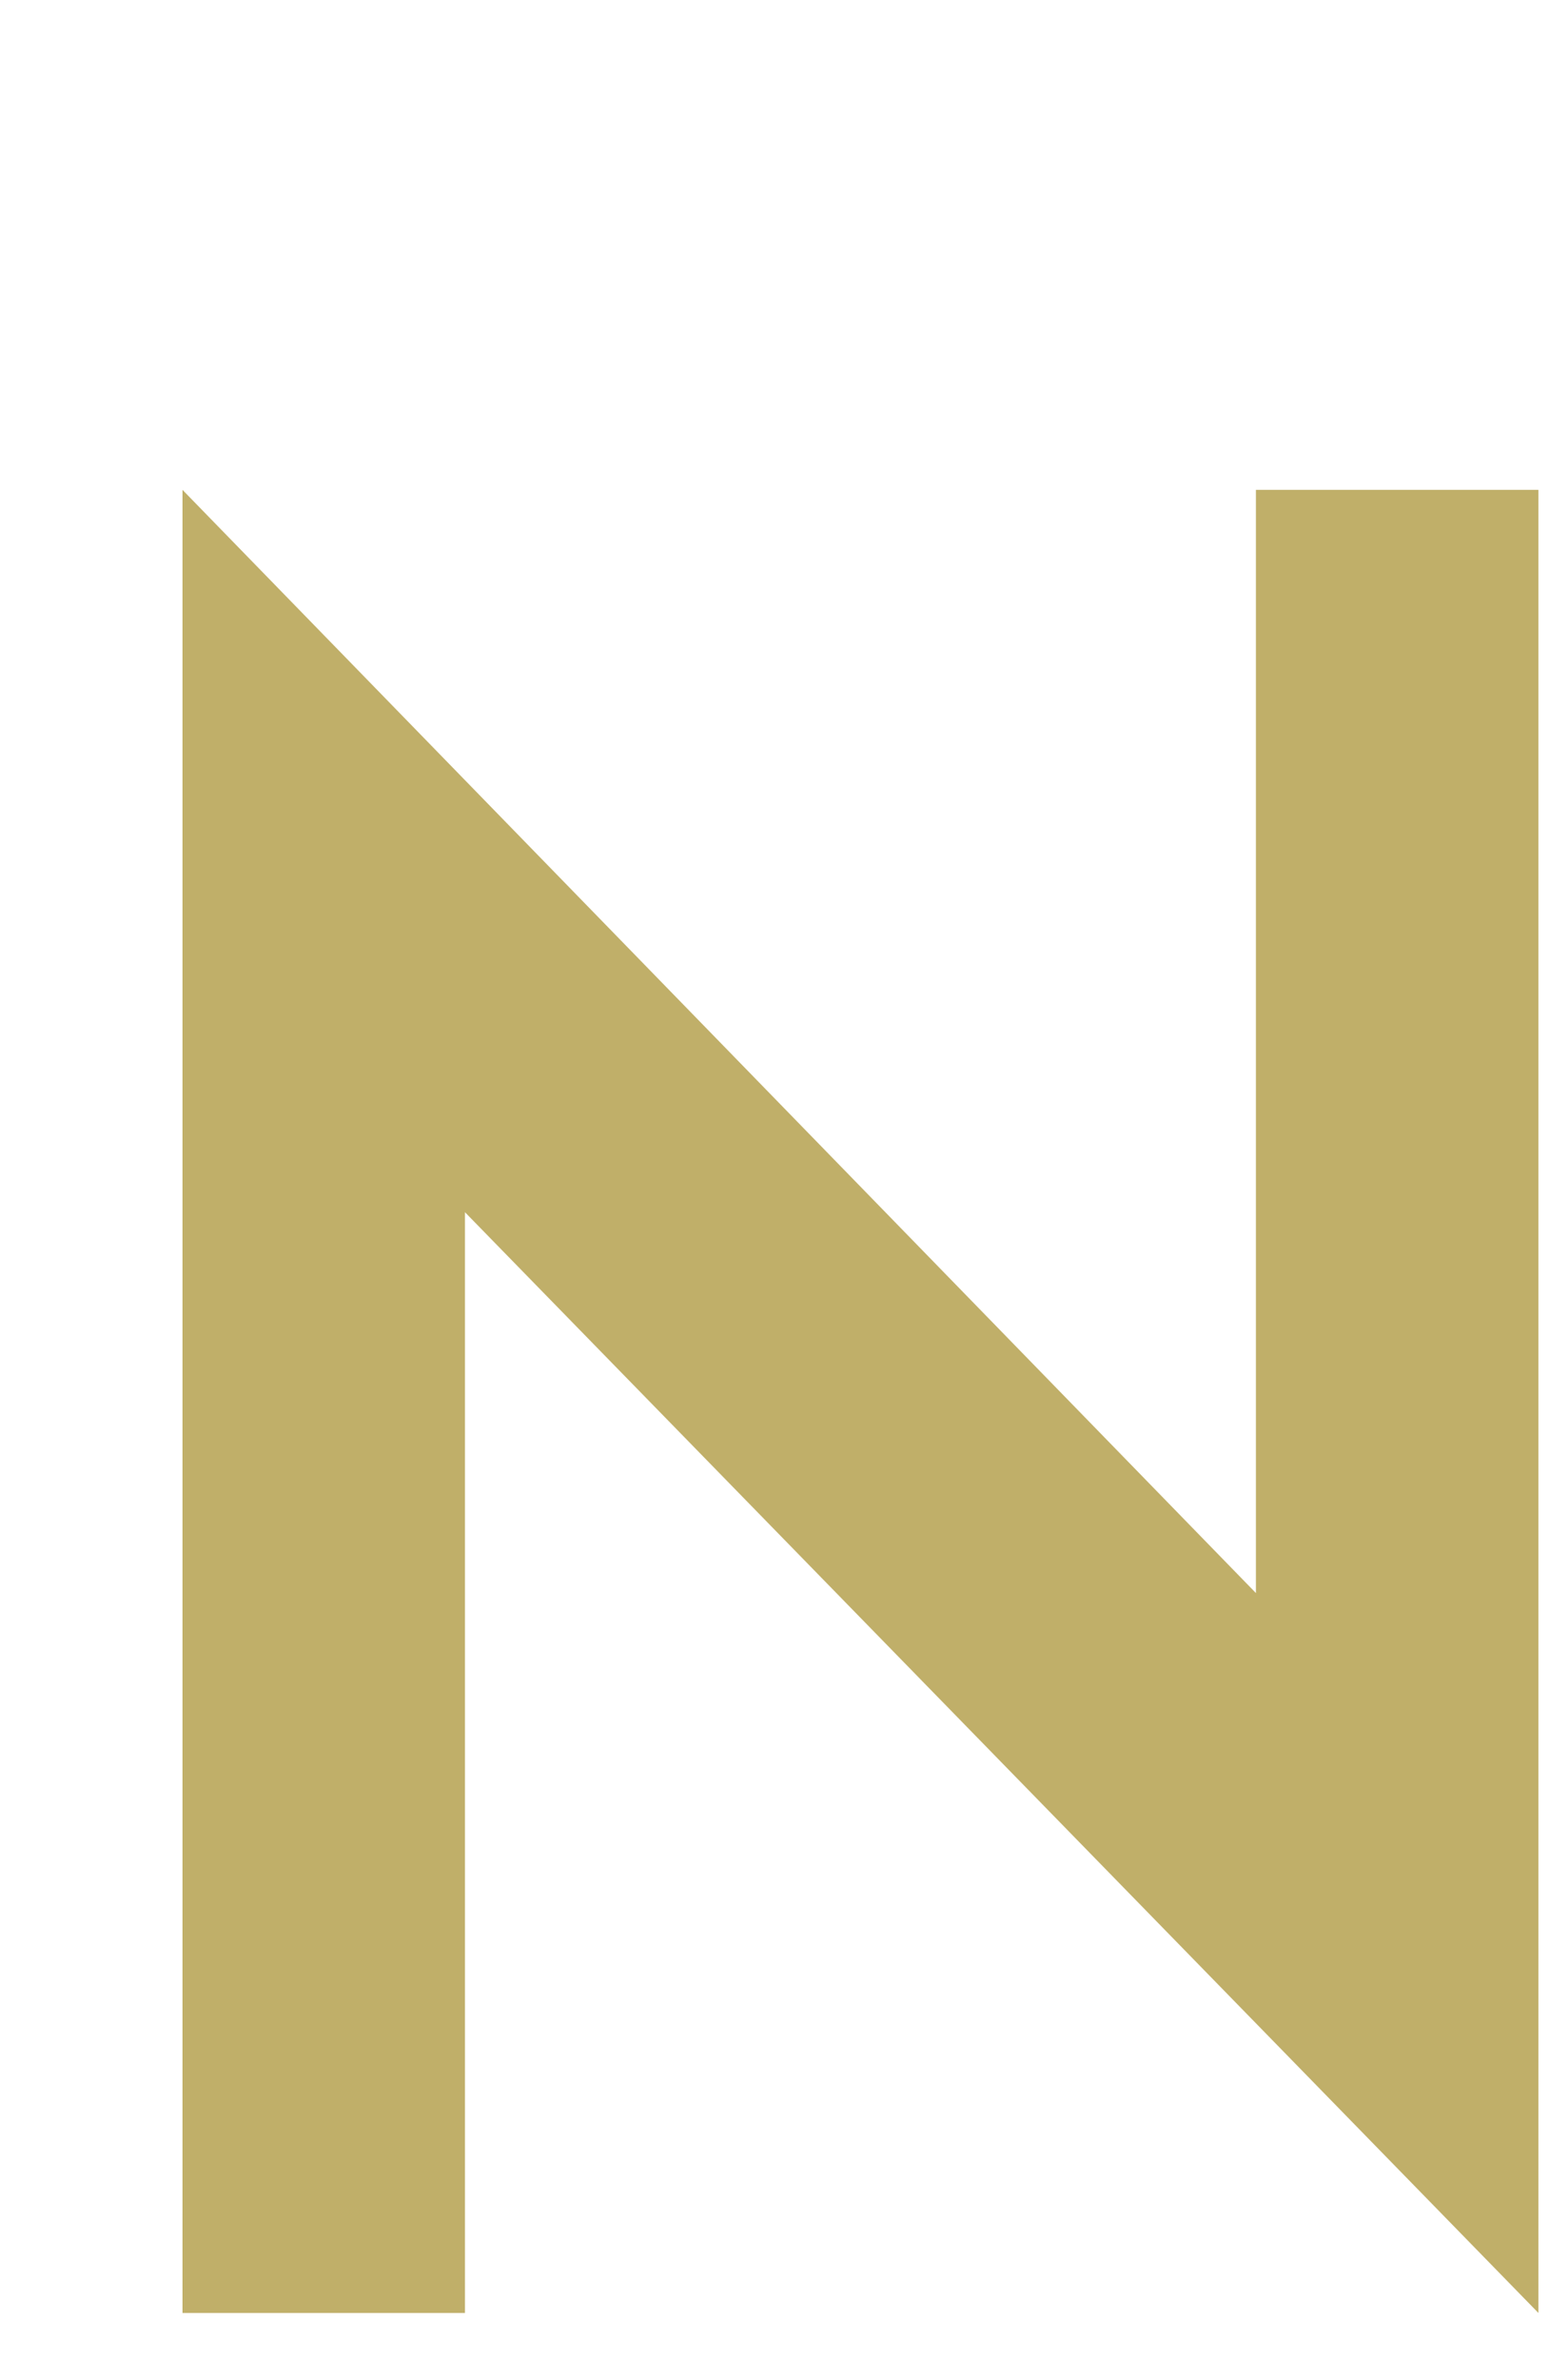
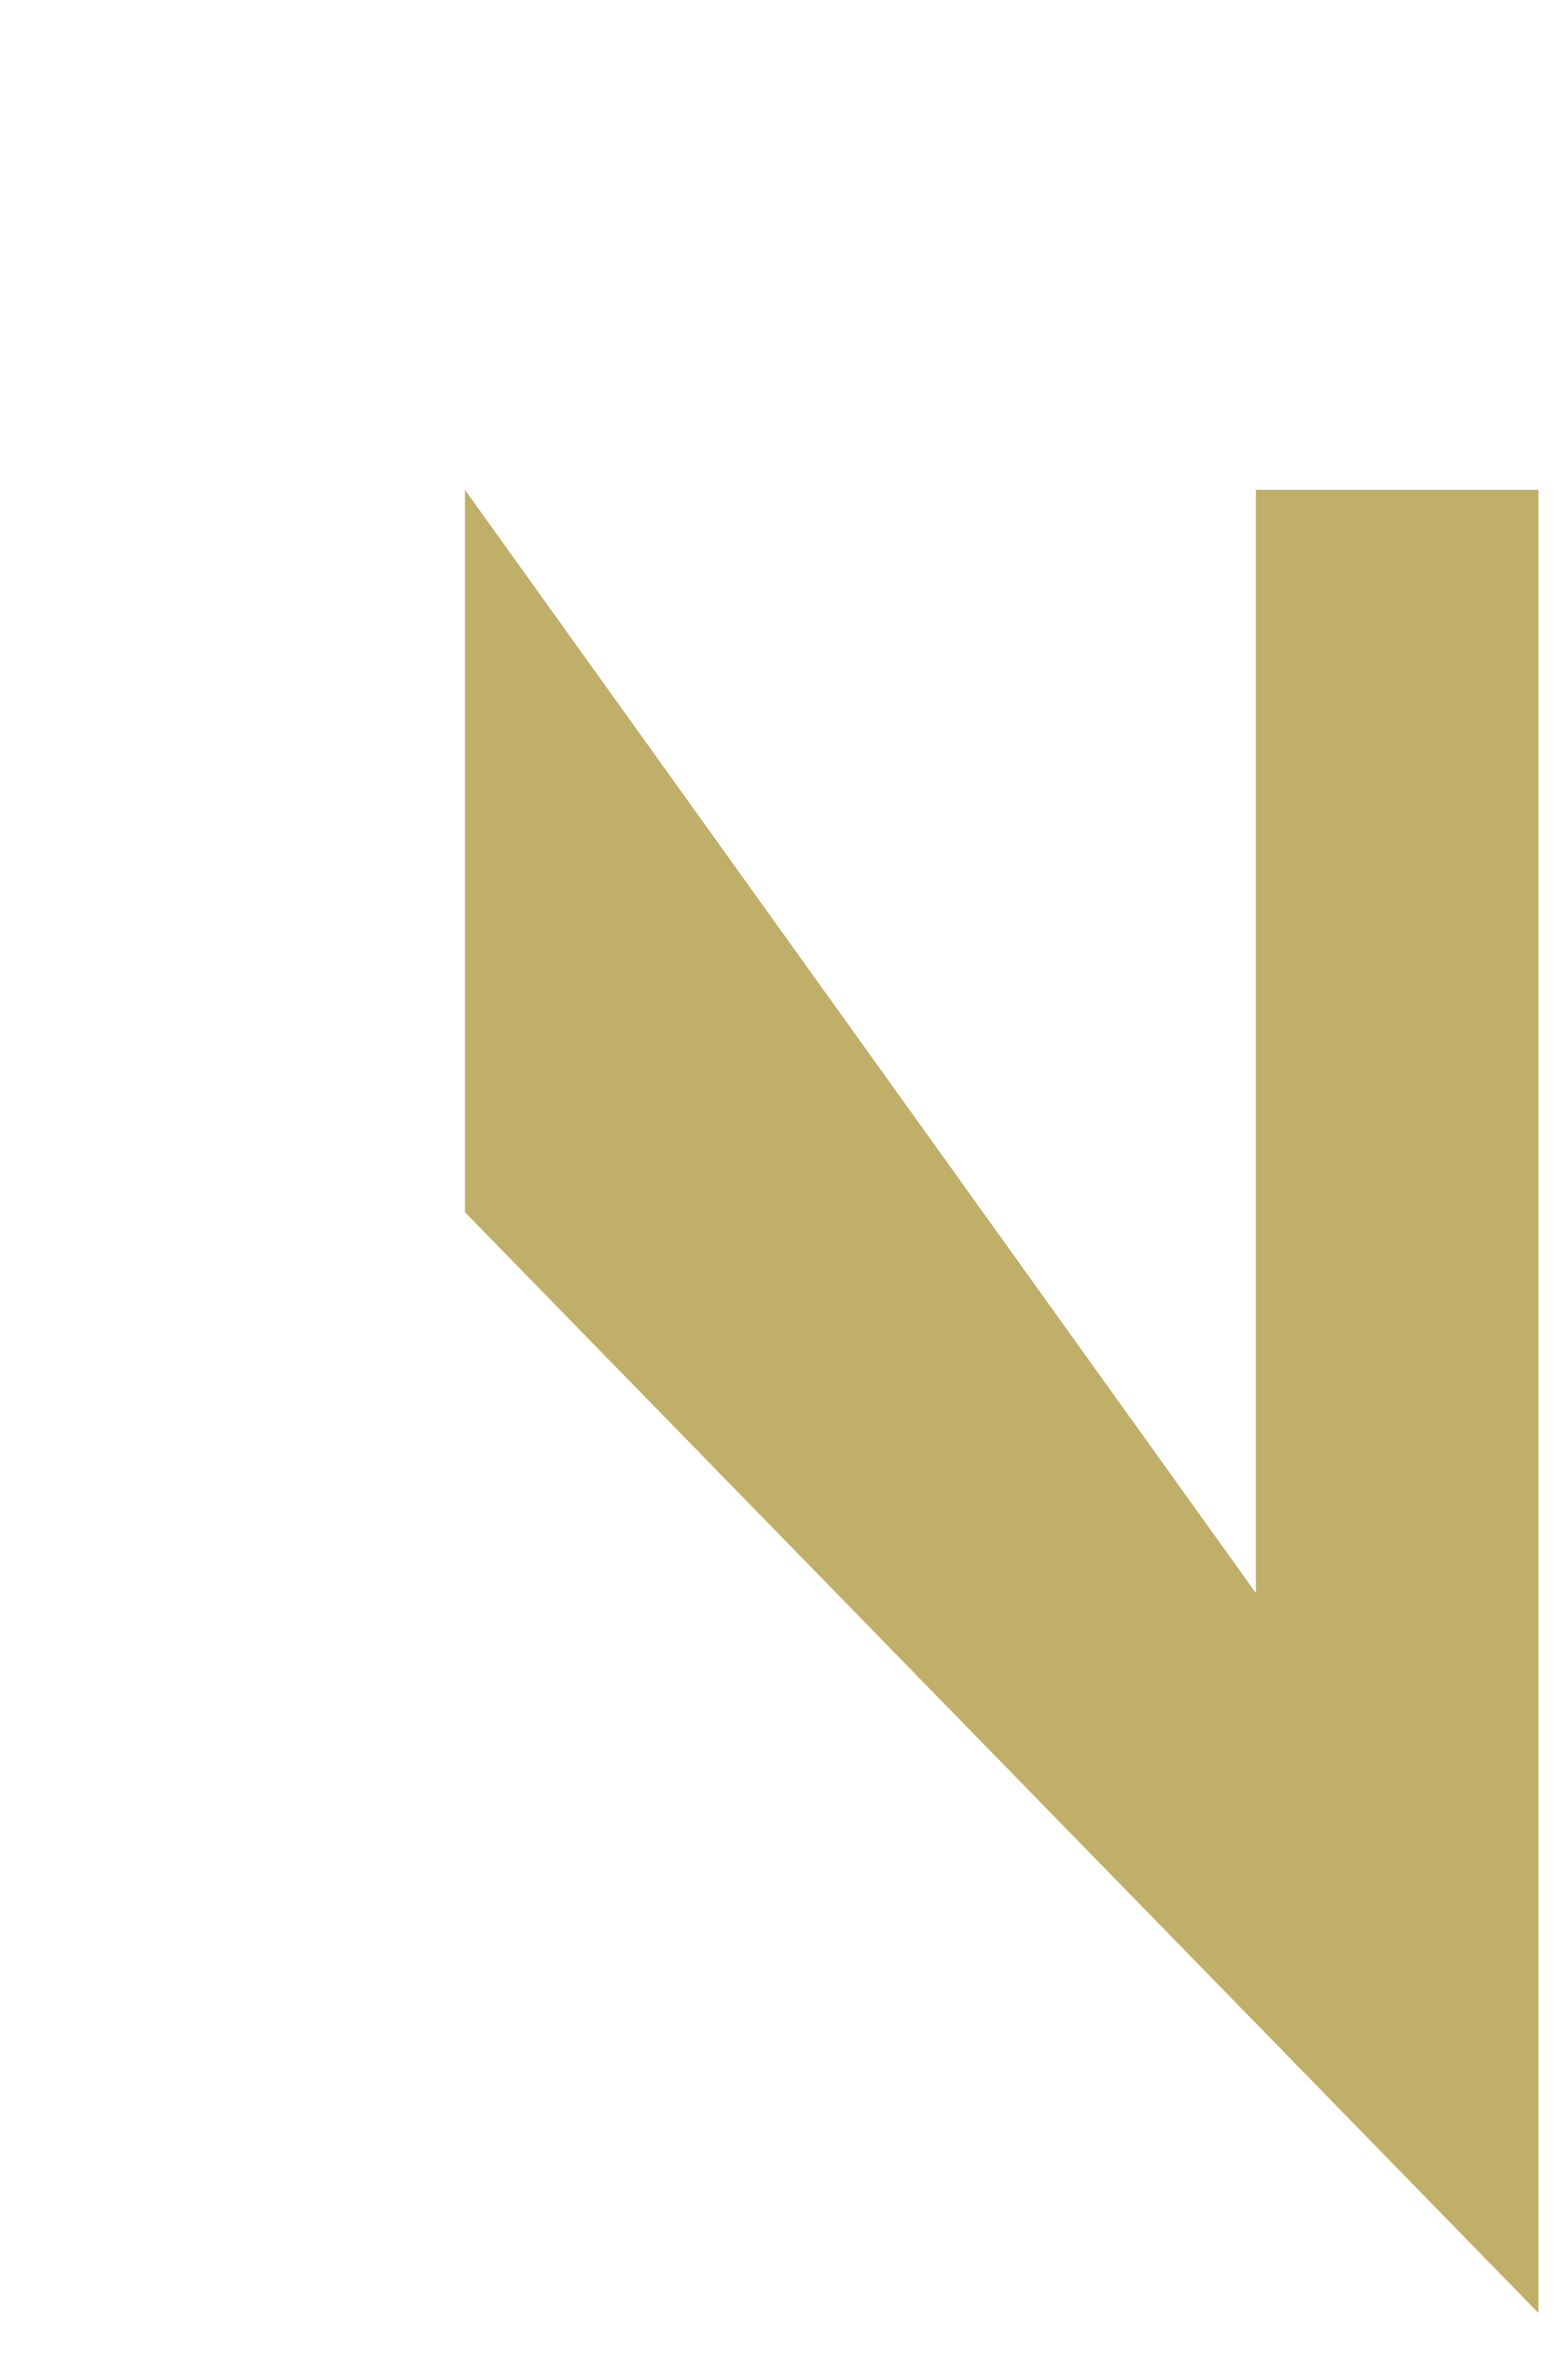
<svg xmlns="http://www.w3.org/2000/svg" id="img" viewBox="0 0 60 91">
  <defs>
    <style>
      .cls-1 {
        fill: #c0af69;
      }
    </style>
  </defs>
-   <path class="cls-1" d="M17.792,46.373v42.109H6.983V18.739L48.058,60.942V18.739h10.81V88.482L17.792,46.373Z" />
+   <path class="cls-1" d="M17.792,46.373v42.109V18.739L48.058,60.942V18.739h10.81V88.482L17.792,46.373Z" />
</svg>